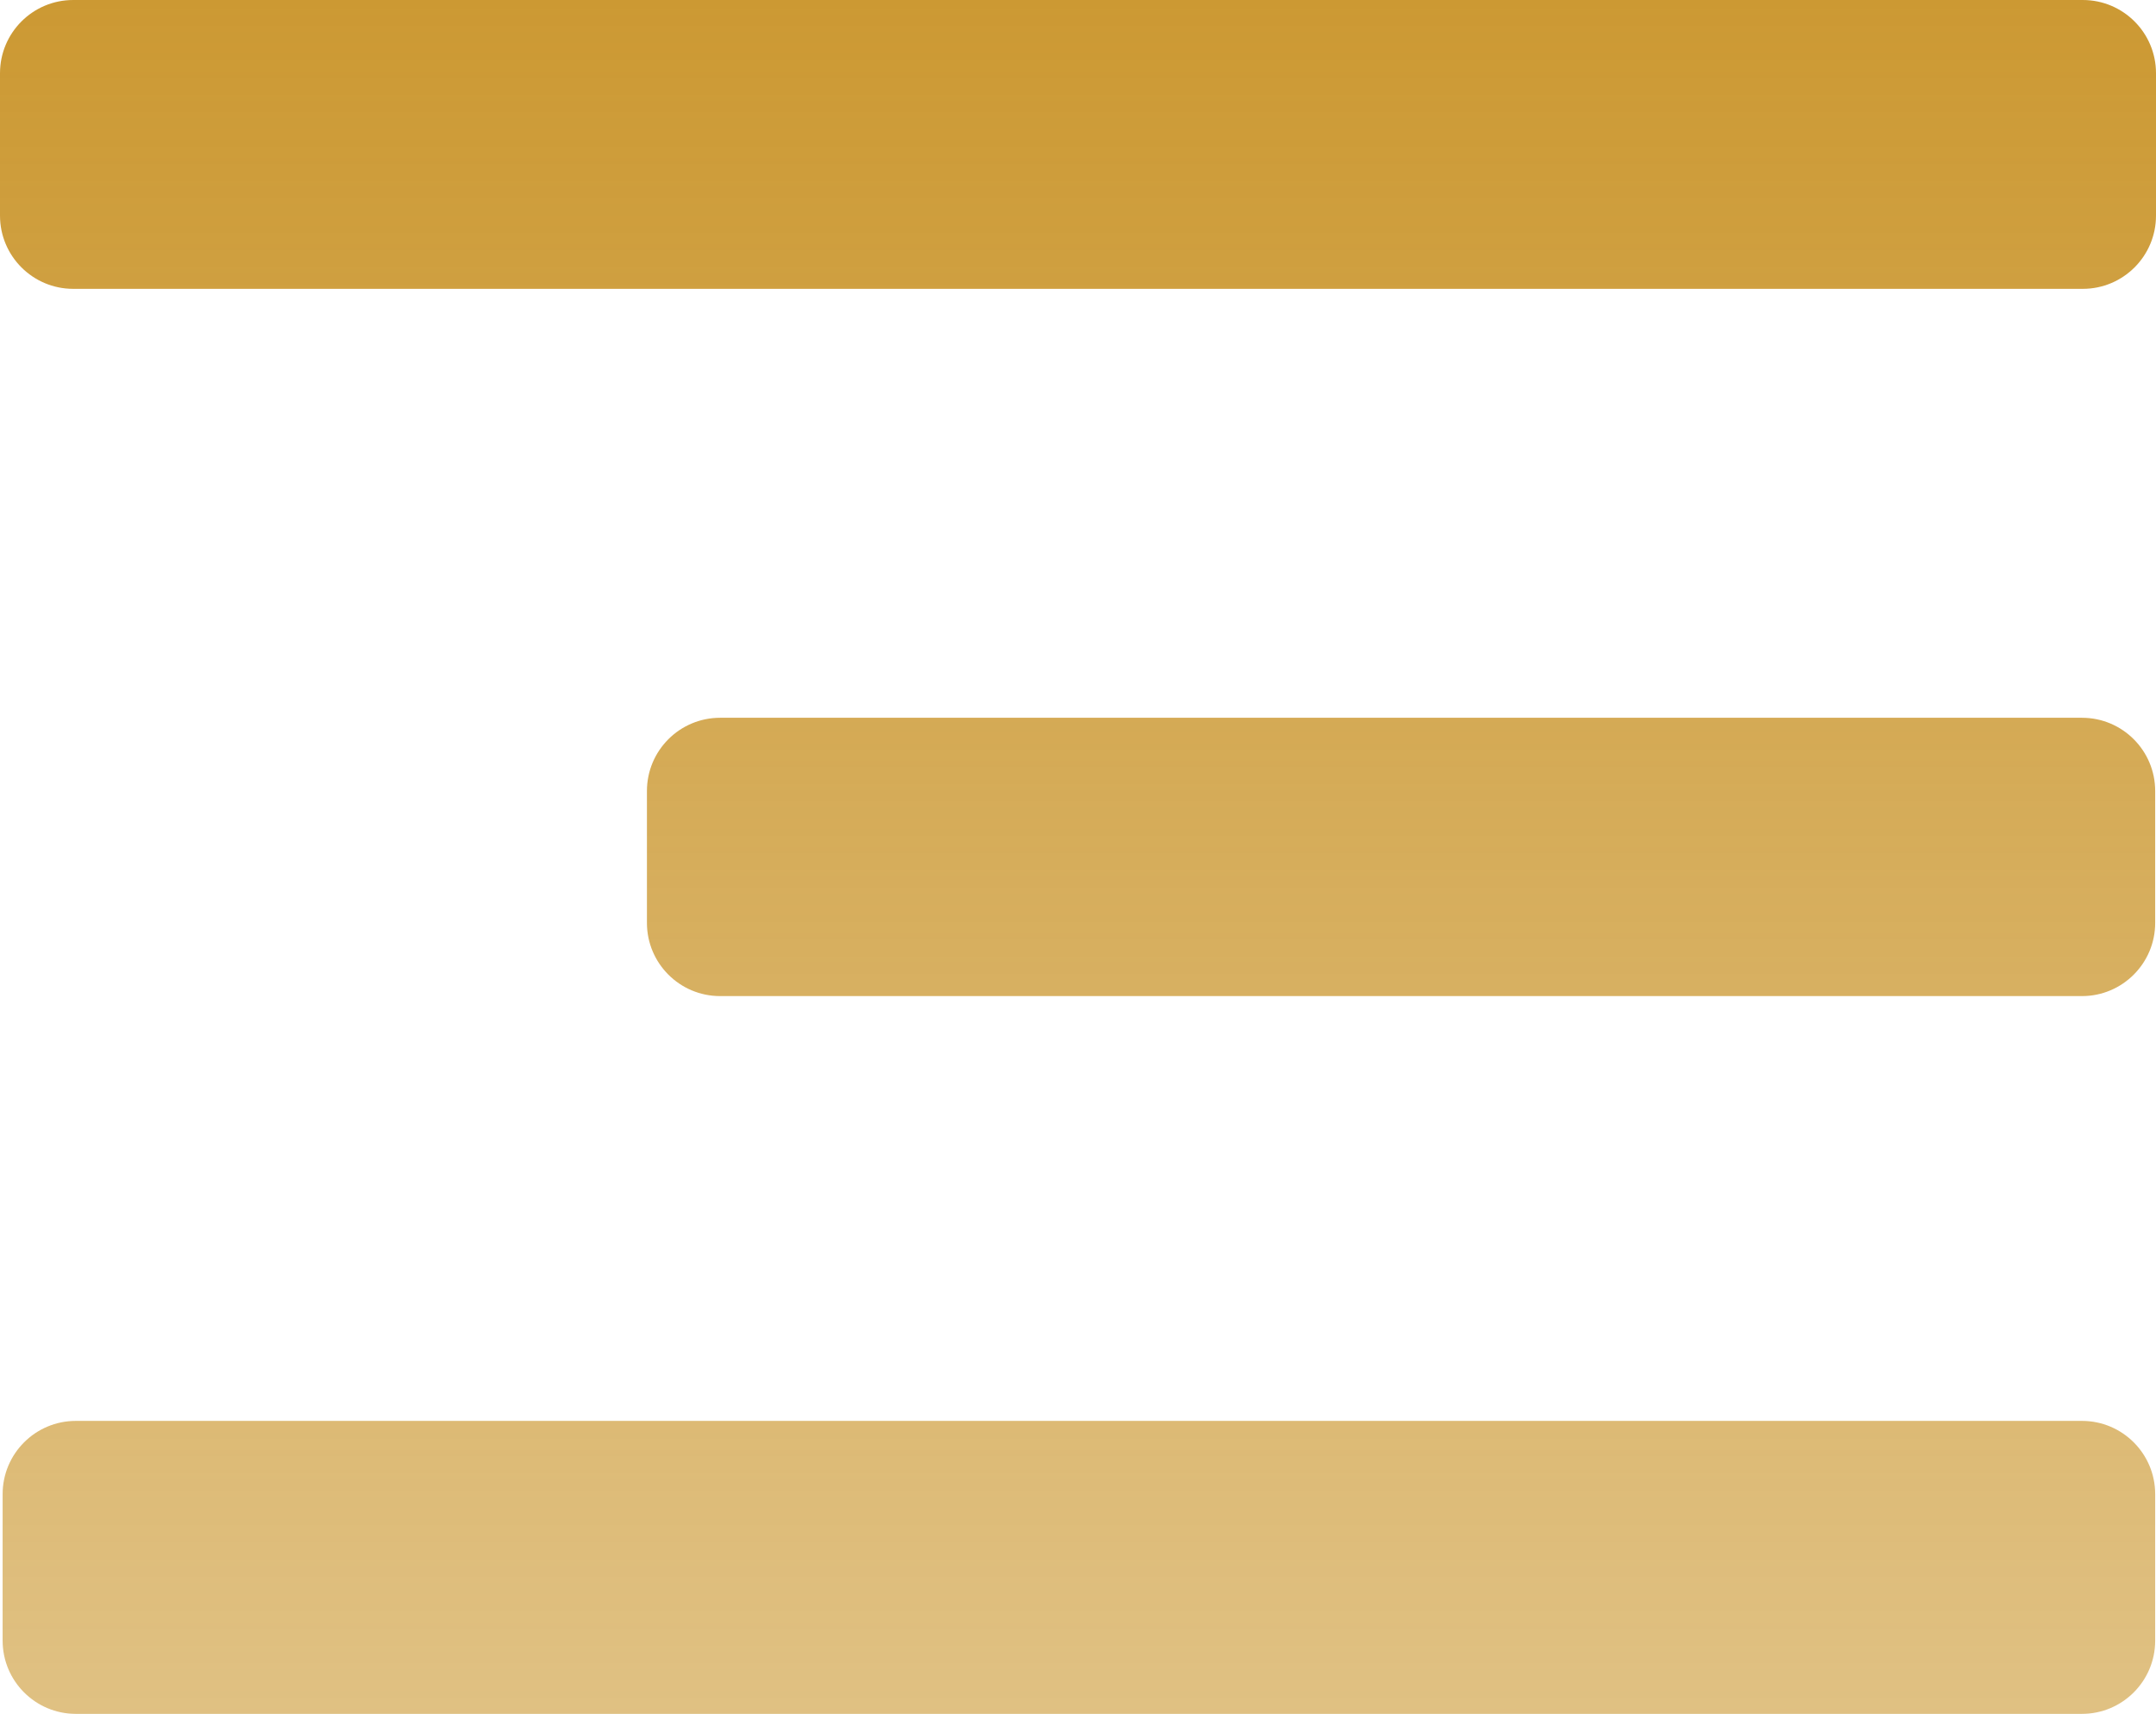
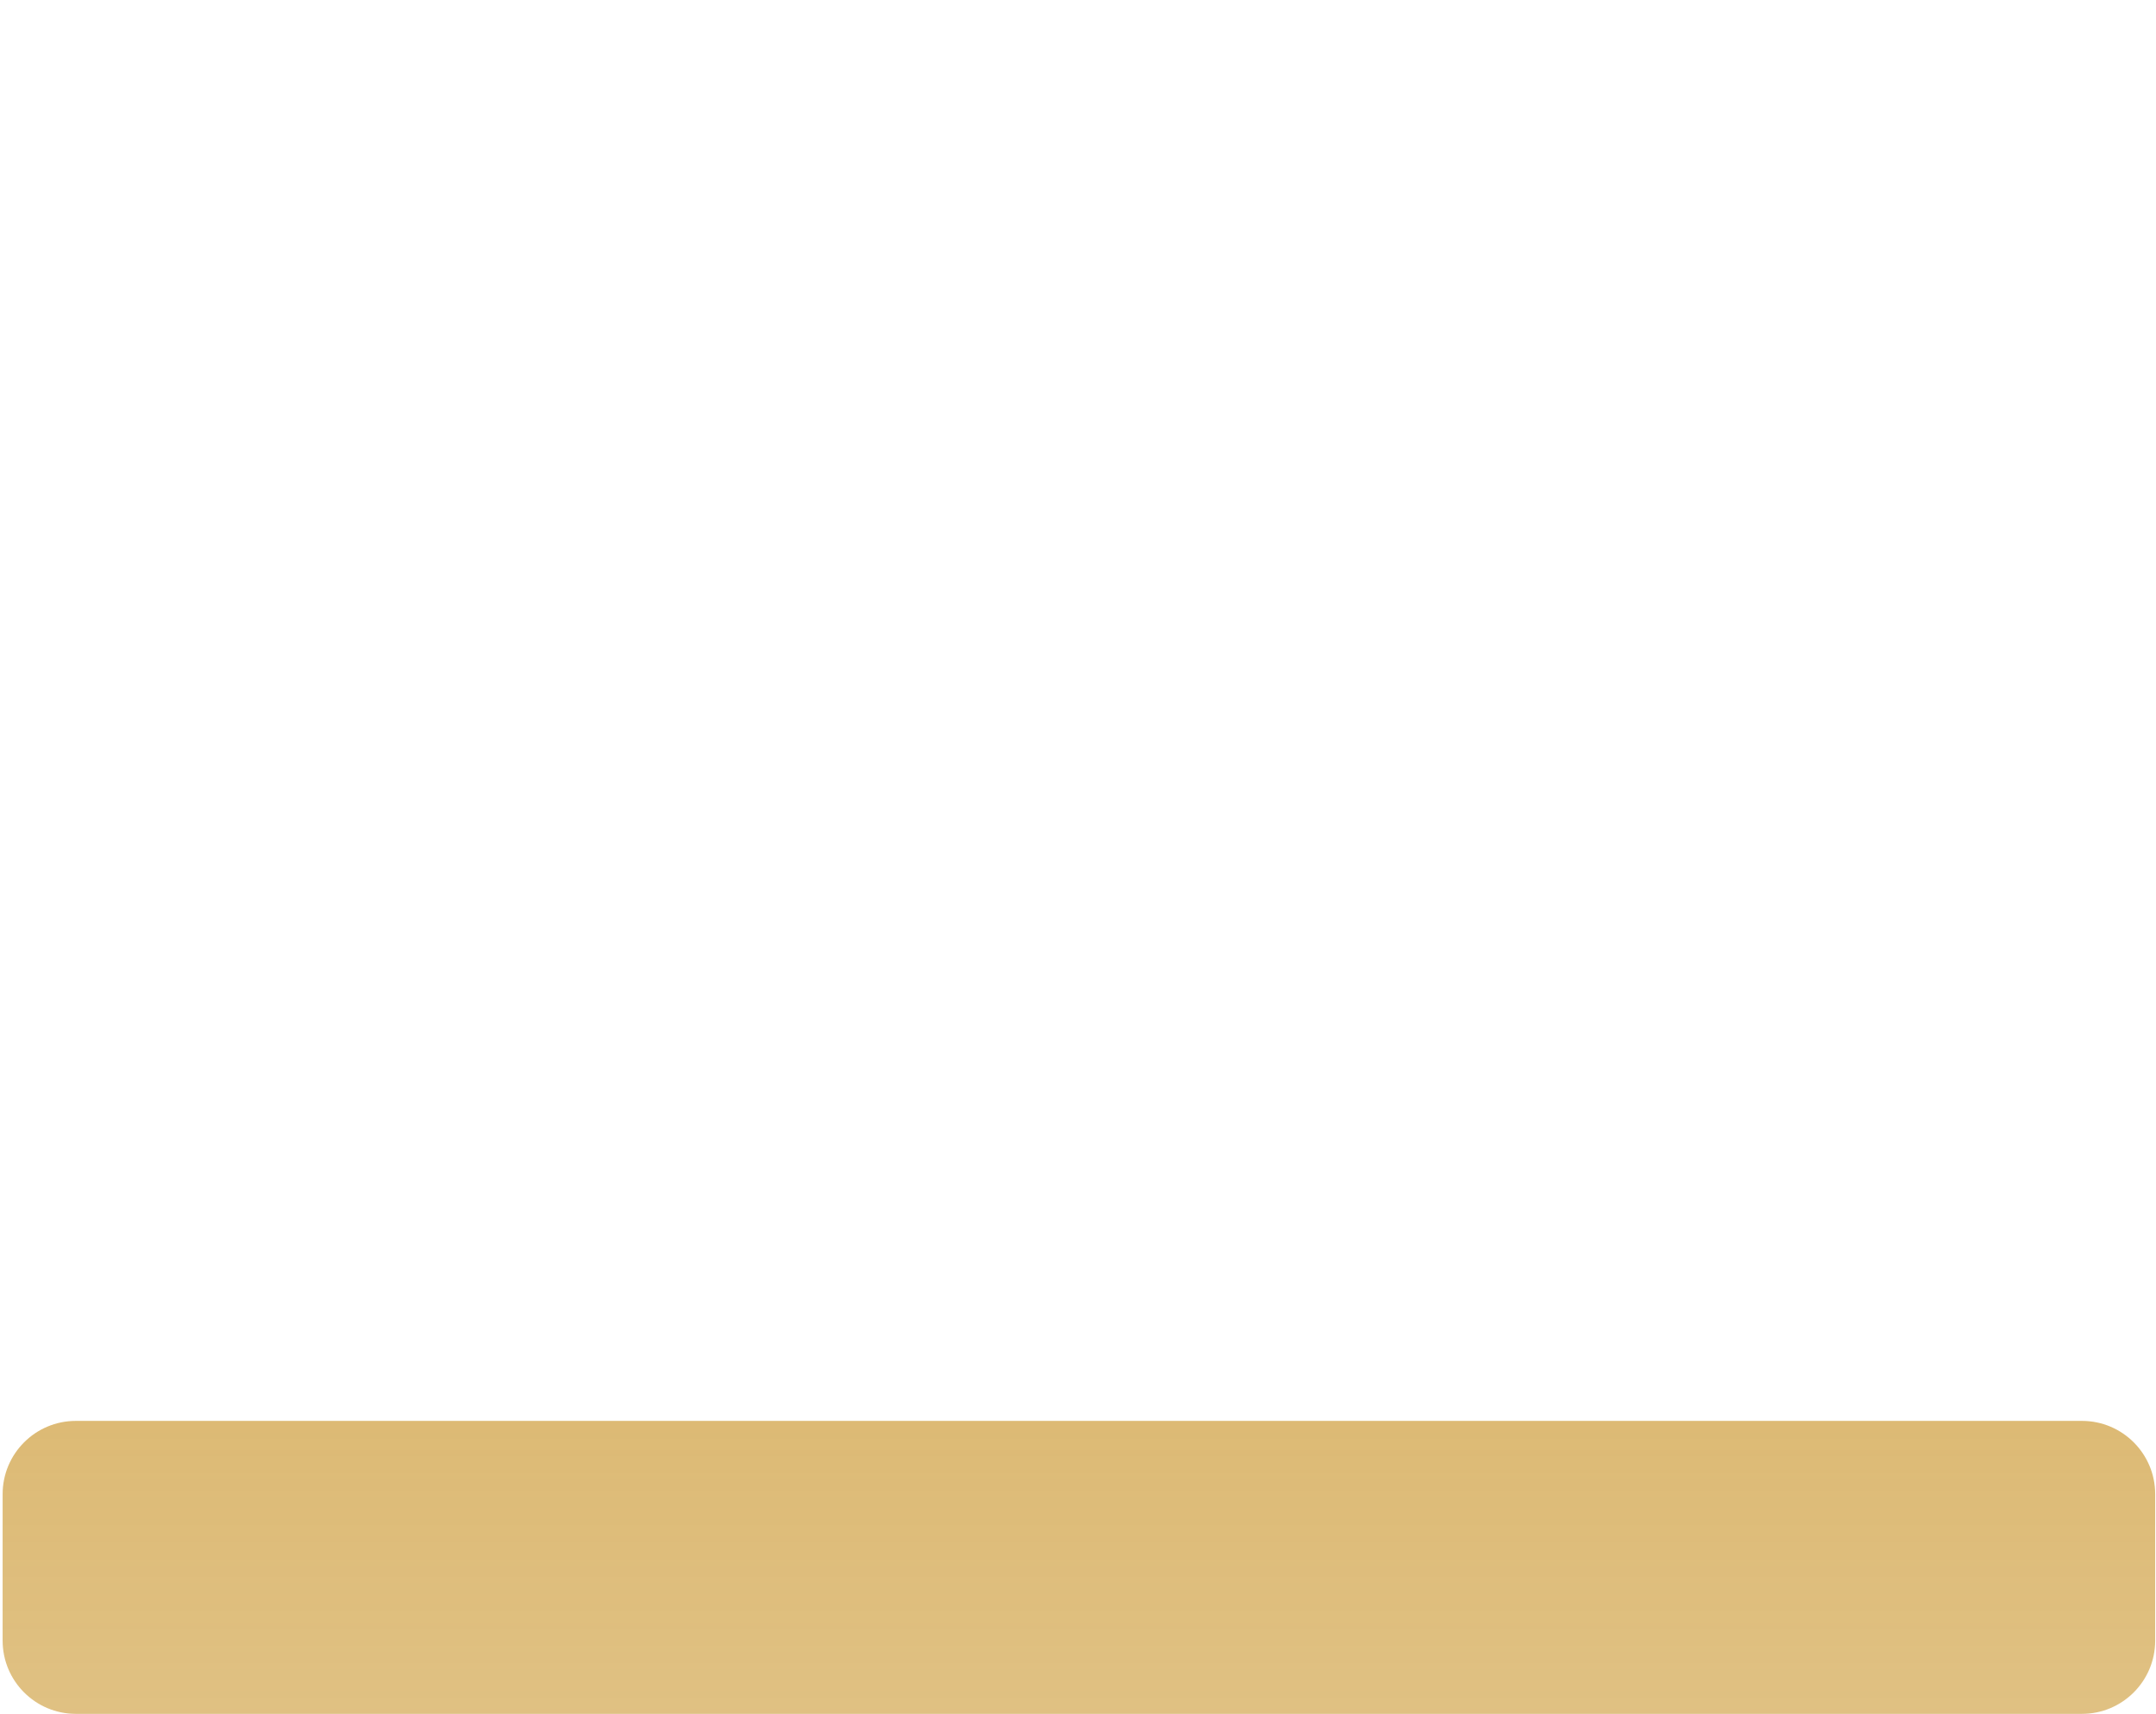
<svg xmlns="http://www.w3.org/2000/svg" width="190" height="151" viewBox="0 0 190 151" fill="none">
-   <path d="M57.012 69.692C57.012 66.128 59.9 63.239 63.464 63.239H183.475C187.039 63.239 189.928 66.128 189.928 69.692V81.308C189.928 84.872 187.039 87.761 183.475 87.761H63.464C59.9 87.761 57.012 84.872 57.012 81.308V69.692Z" fill="url(#paint0_linear_1306_459)" />
  <path d="M0.232 131.641C0.232 128.077 3.121 125.188 6.684 125.188H183.475C187.039 125.188 189.928 128.077 189.928 131.641V144.547C189.928 148.111 187.039 151 183.475 151H6.684C3.121 151 0.232 148.111 0.232 144.547V131.641Z" fill="url(#paint1_linear_1306_459)" />
-   <path d="M0 6.453C0 2.889 2.889 0 6.452 0H183.548C187.111 0 190 2.889 190 6.453V18.996C190 22.56 187.111 25.449 183.548 25.449H6.452C2.889 25.449 0 22.56 0 18.996V6.453Z" fill="url(#paint2_linear_1306_459)" />
  <defs>
    <linearGradient id="paint0_linear_1306_459" x1="95" y1="0" x2="95" y2="151" gradientUnits="userSpaceOnUse">
      <stop stop-color="#CC9933" />
      <stop offset="1" stop-color="#CC9933" stop-opacity="0.61" />
    </linearGradient>
    <linearGradient id="paint1_linear_1306_459" x1="95" y1="0" x2="95" y2="151" gradientUnits="userSpaceOnUse">
      <stop stop-color="#CC9933" />
      <stop offset="1" stop-color="#CC9933" stop-opacity="0.61" />
    </linearGradient>
    <linearGradient id="paint2_linear_1306_459" x1="95" y1="0" x2="95" y2="151" gradientUnits="userSpaceOnUse">
      <stop stop-color="#CC9933" />
      <stop offset="1" stop-color="#CC9933" stop-opacity="0.61" />
    </linearGradient>
  </defs>
</svg>